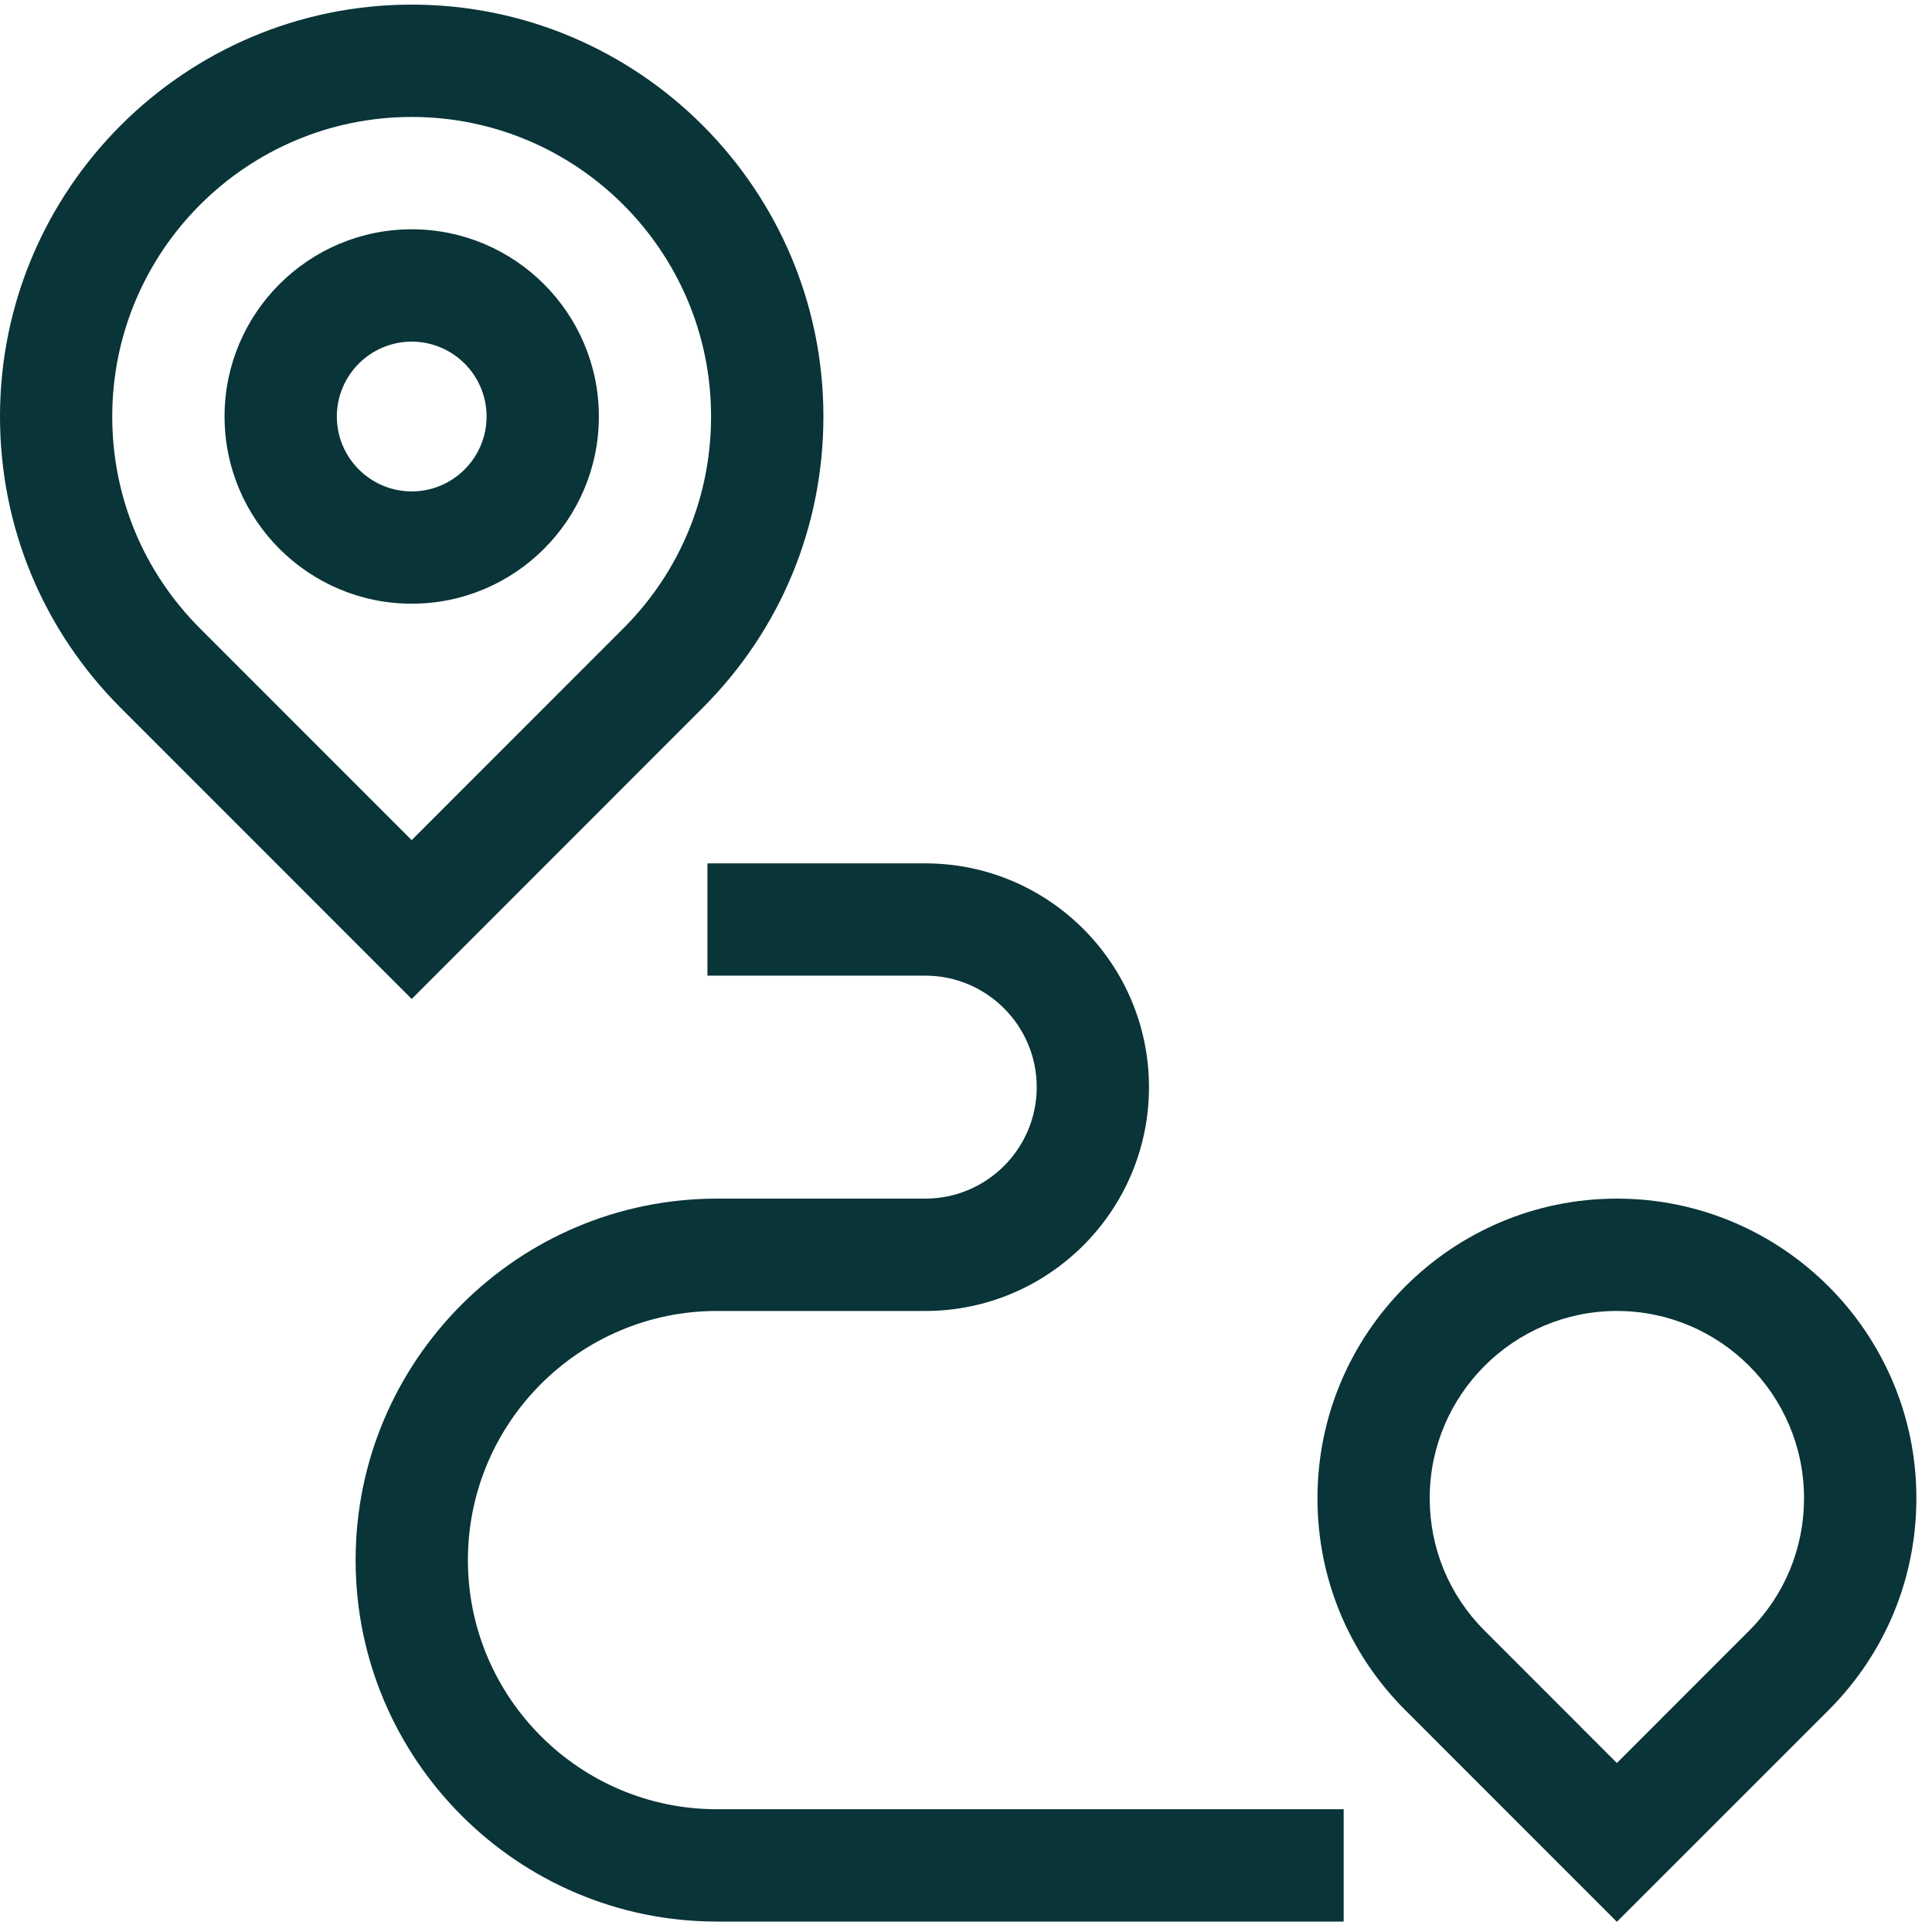
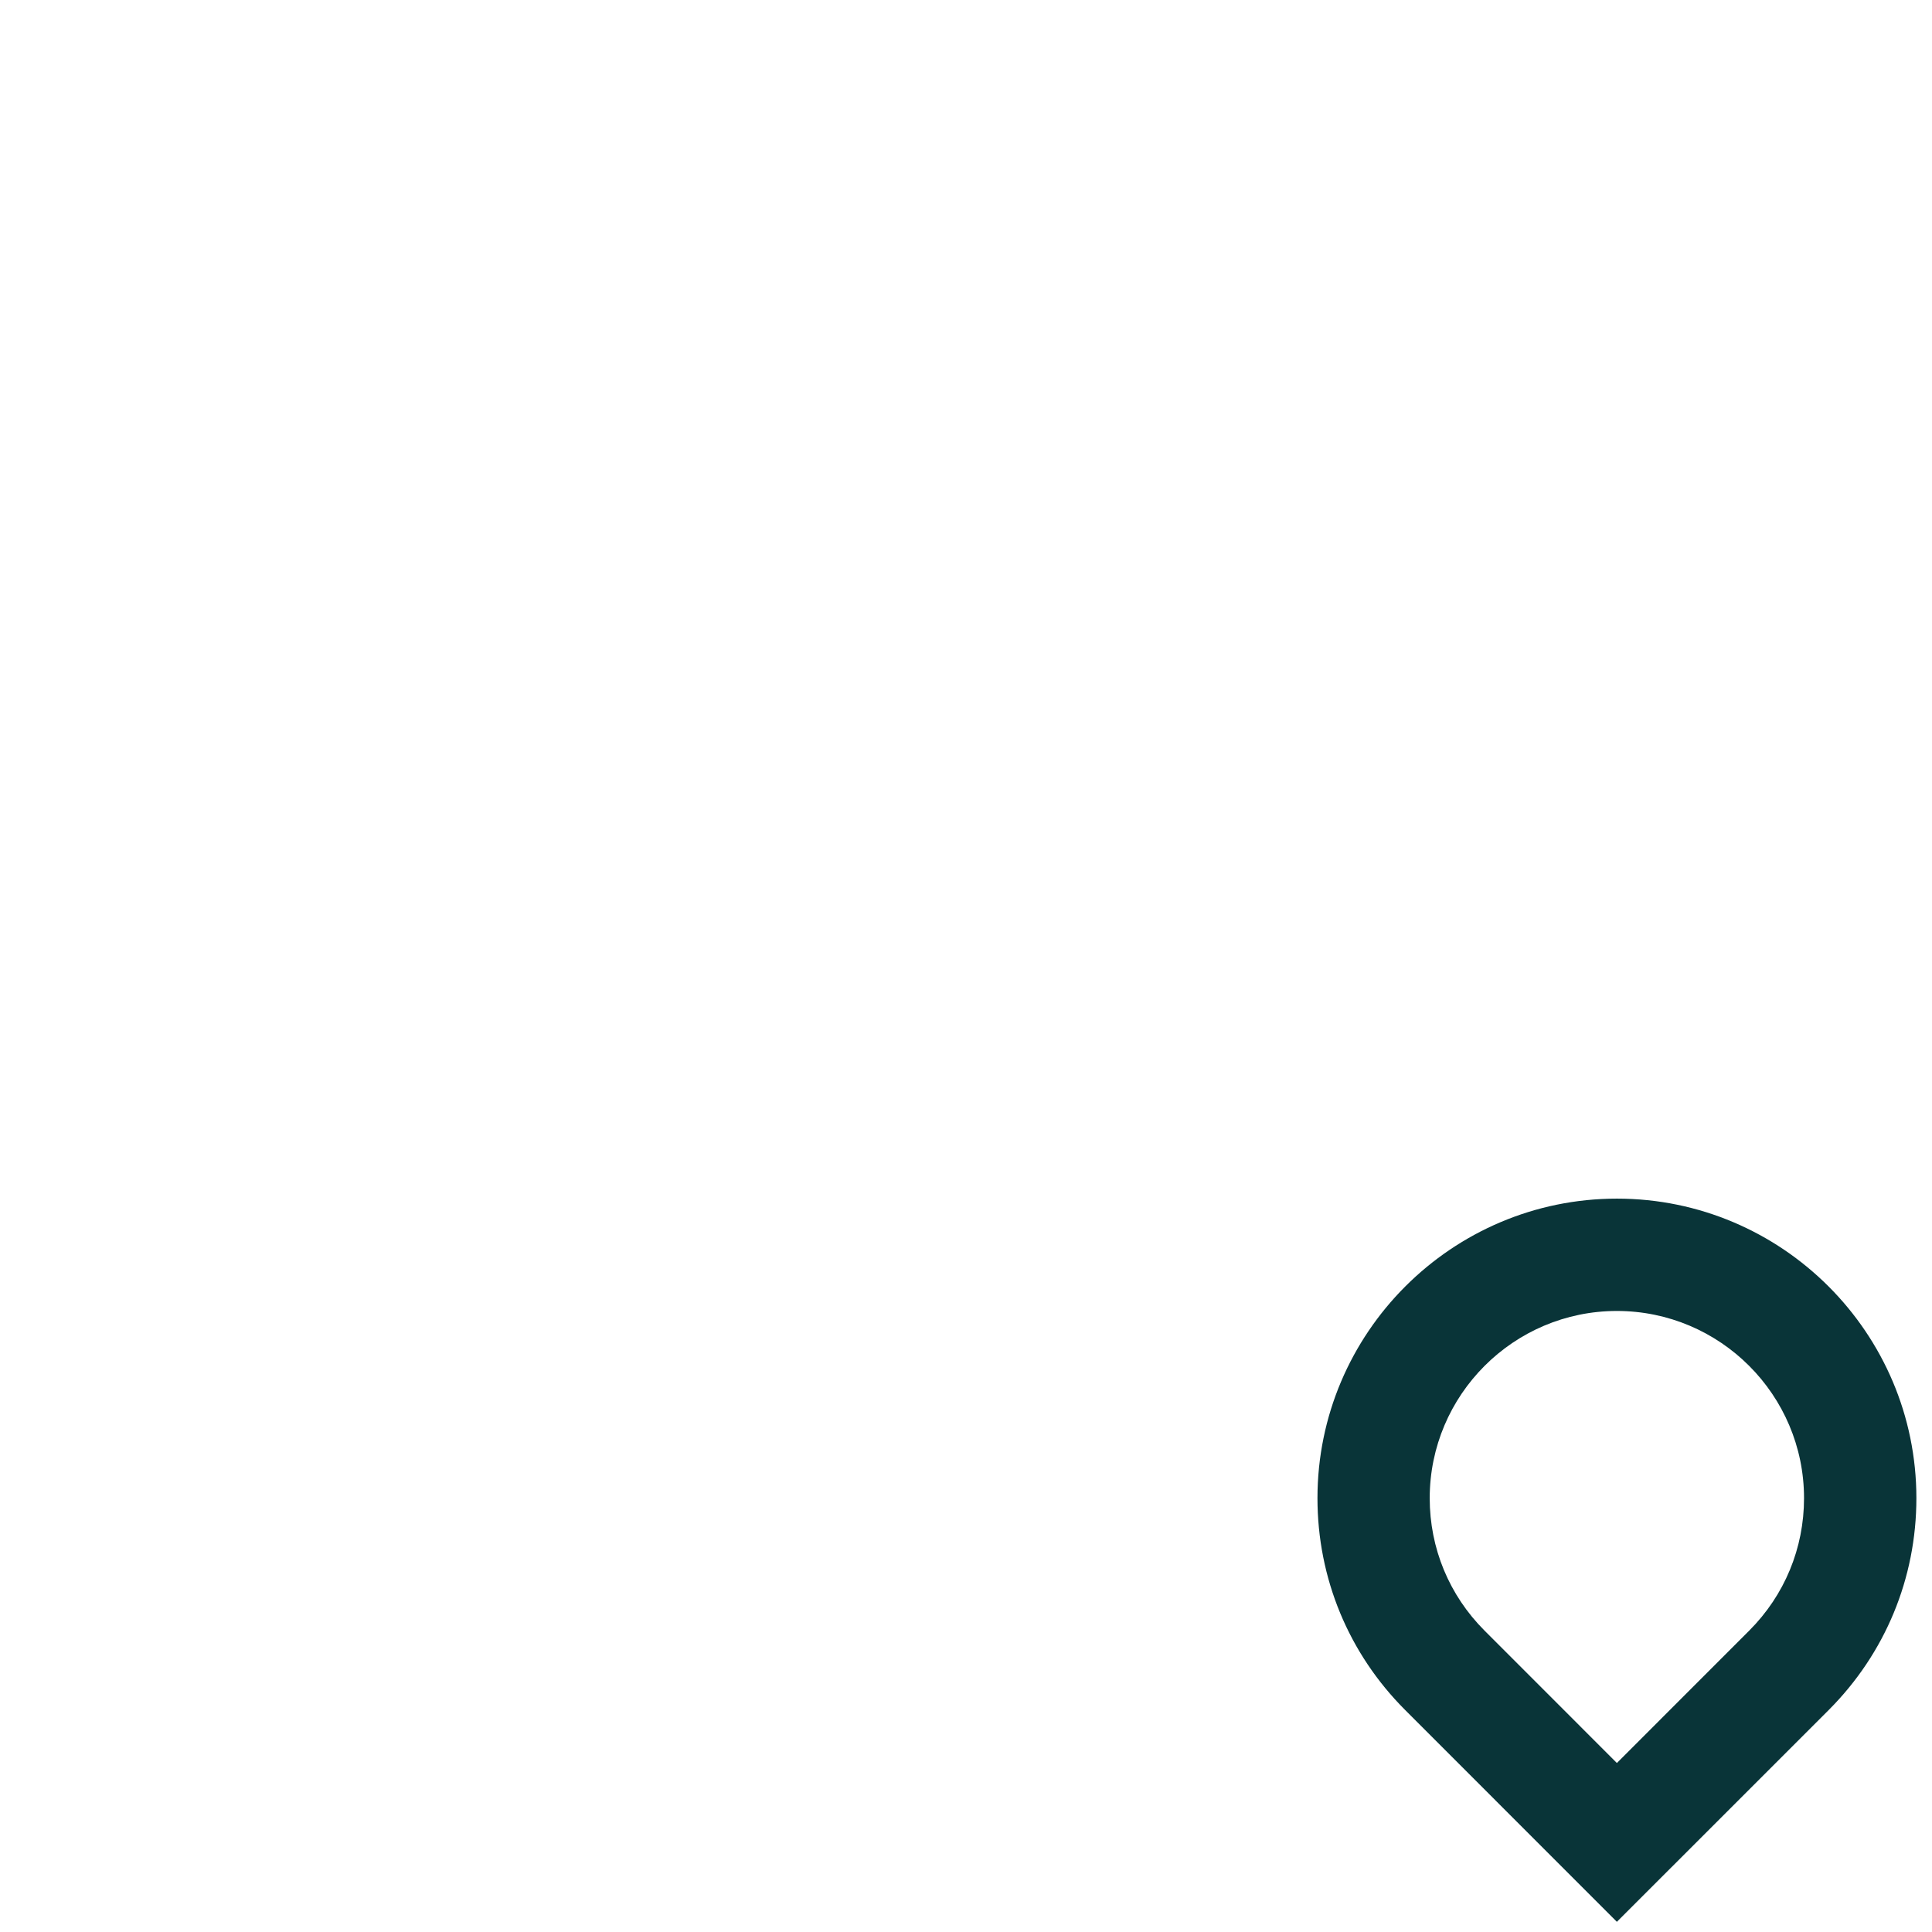
<svg xmlns="http://www.w3.org/2000/svg" width="123" height="123" viewBox="0 0 123 123" fill="none">
-   <path d="M26.211 63.599L7.677 45.058C2.726 40.102 0 33.52 0 26.514C0 12.058 11.757 0.294 26.211 0.294C40.666 0.294 52.422 12.058 52.422 26.514C52.422 33.52 49.696 40.102 44.745 45.055L26.211 63.599ZM26.211 7.446C15.7 7.446 7.146 15.999 7.146 26.517C7.146 31.613 9.129 36.4 12.729 40.004L26.208 53.487L39.687 40.004C43.287 36.403 45.27 31.613 45.27 26.517C45.276 15.999 36.725 7.446 26.211 7.446Z" fill="#093438" />
-   <path d="M26.212 38.434C19.64 38.434 14.296 33.087 14.296 26.514C14.296 19.941 19.644 14.598 26.212 14.598C32.783 14.598 38.127 19.944 38.127 26.517C38.127 33.091 32.783 38.434 26.212 38.434ZM26.212 21.75C23.584 21.75 21.445 23.889 21.445 26.517C21.445 29.146 23.584 31.285 26.212 31.285C28.839 31.285 30.978 29.146 30.978 26.517C30.978 23.886 28.839 21.75 26.212 21.75Z" fill="#093438" />
  <path d="M102.938 122.352L89.459 108.868C85.859 105.267 83.876 100.477 83.876 95.381C83.876 84.867 92.427 76.31 102.941 76.31C113.455 76.31 122.006 84.863 122.006 95.381C122.006 100.473 120.023 105.264 116.423 108.868L102.938 122.352ZM94.511 103.811L102.938 112.241L111.365 103.811C113.614 101.56 114.853 98.566 114.853 95.381C114.853 88.808 109.509 83.462 102.938 83.462C96.37 83.462 91.022 88.808 91.022 95.381C91.022 98.566 92.261 101.56 94.511 103.811Z" fill="#093438" />
-   <path d="M85.544 122.336H45.645C32.96 122.336 22.64 112.012 22.64 99.323C22.64 86.634 32.96 76.31 45.645 76.31H58.908C62.819 76.31 66.003 73.125 66.003 69.212C66.003 65.299 62.819 62.114 58.908 62.114H45.038V54.966H58.908C66.762 54.966 73.149 61.358 73.149 69.215C73.149 77.073 66.762 83.462 58.908 83.462H45.645C36.9 83.462 29.789 90.578 29.789 99.323C29.789 108.07 36.9 115.184 45.645 115.184H85.544V122.336Z" fill="#093438" />
</svg>